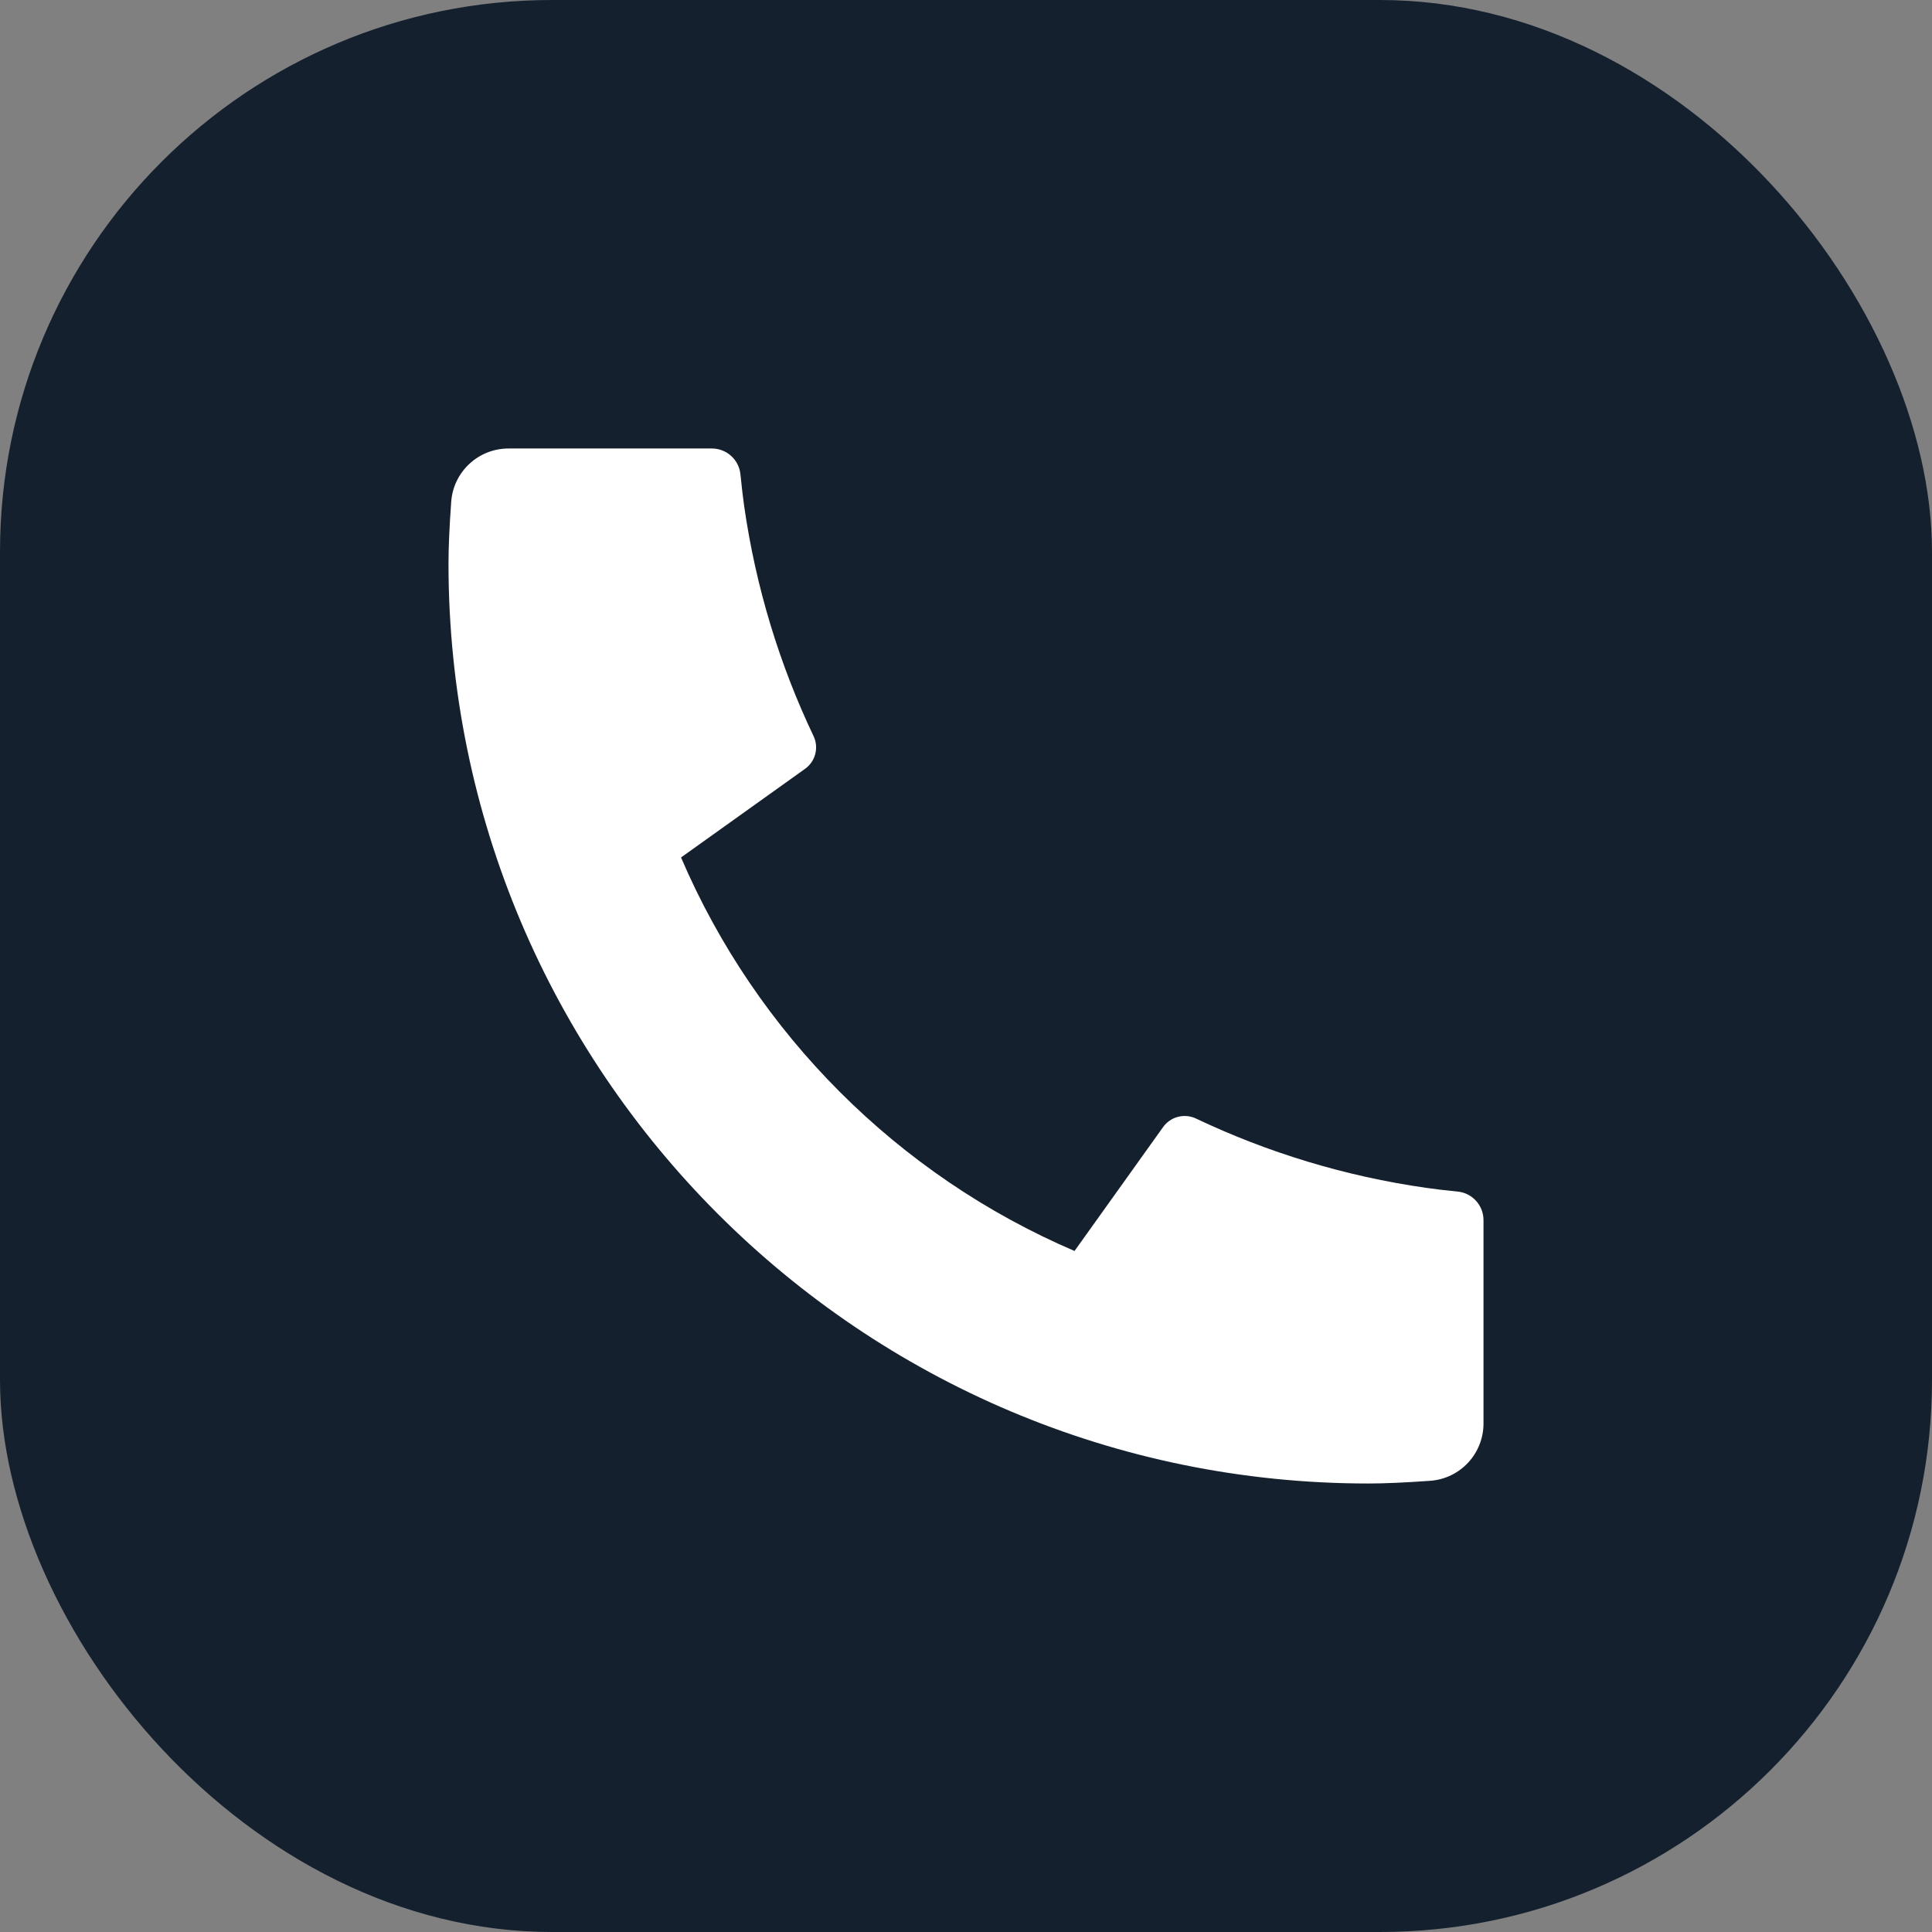
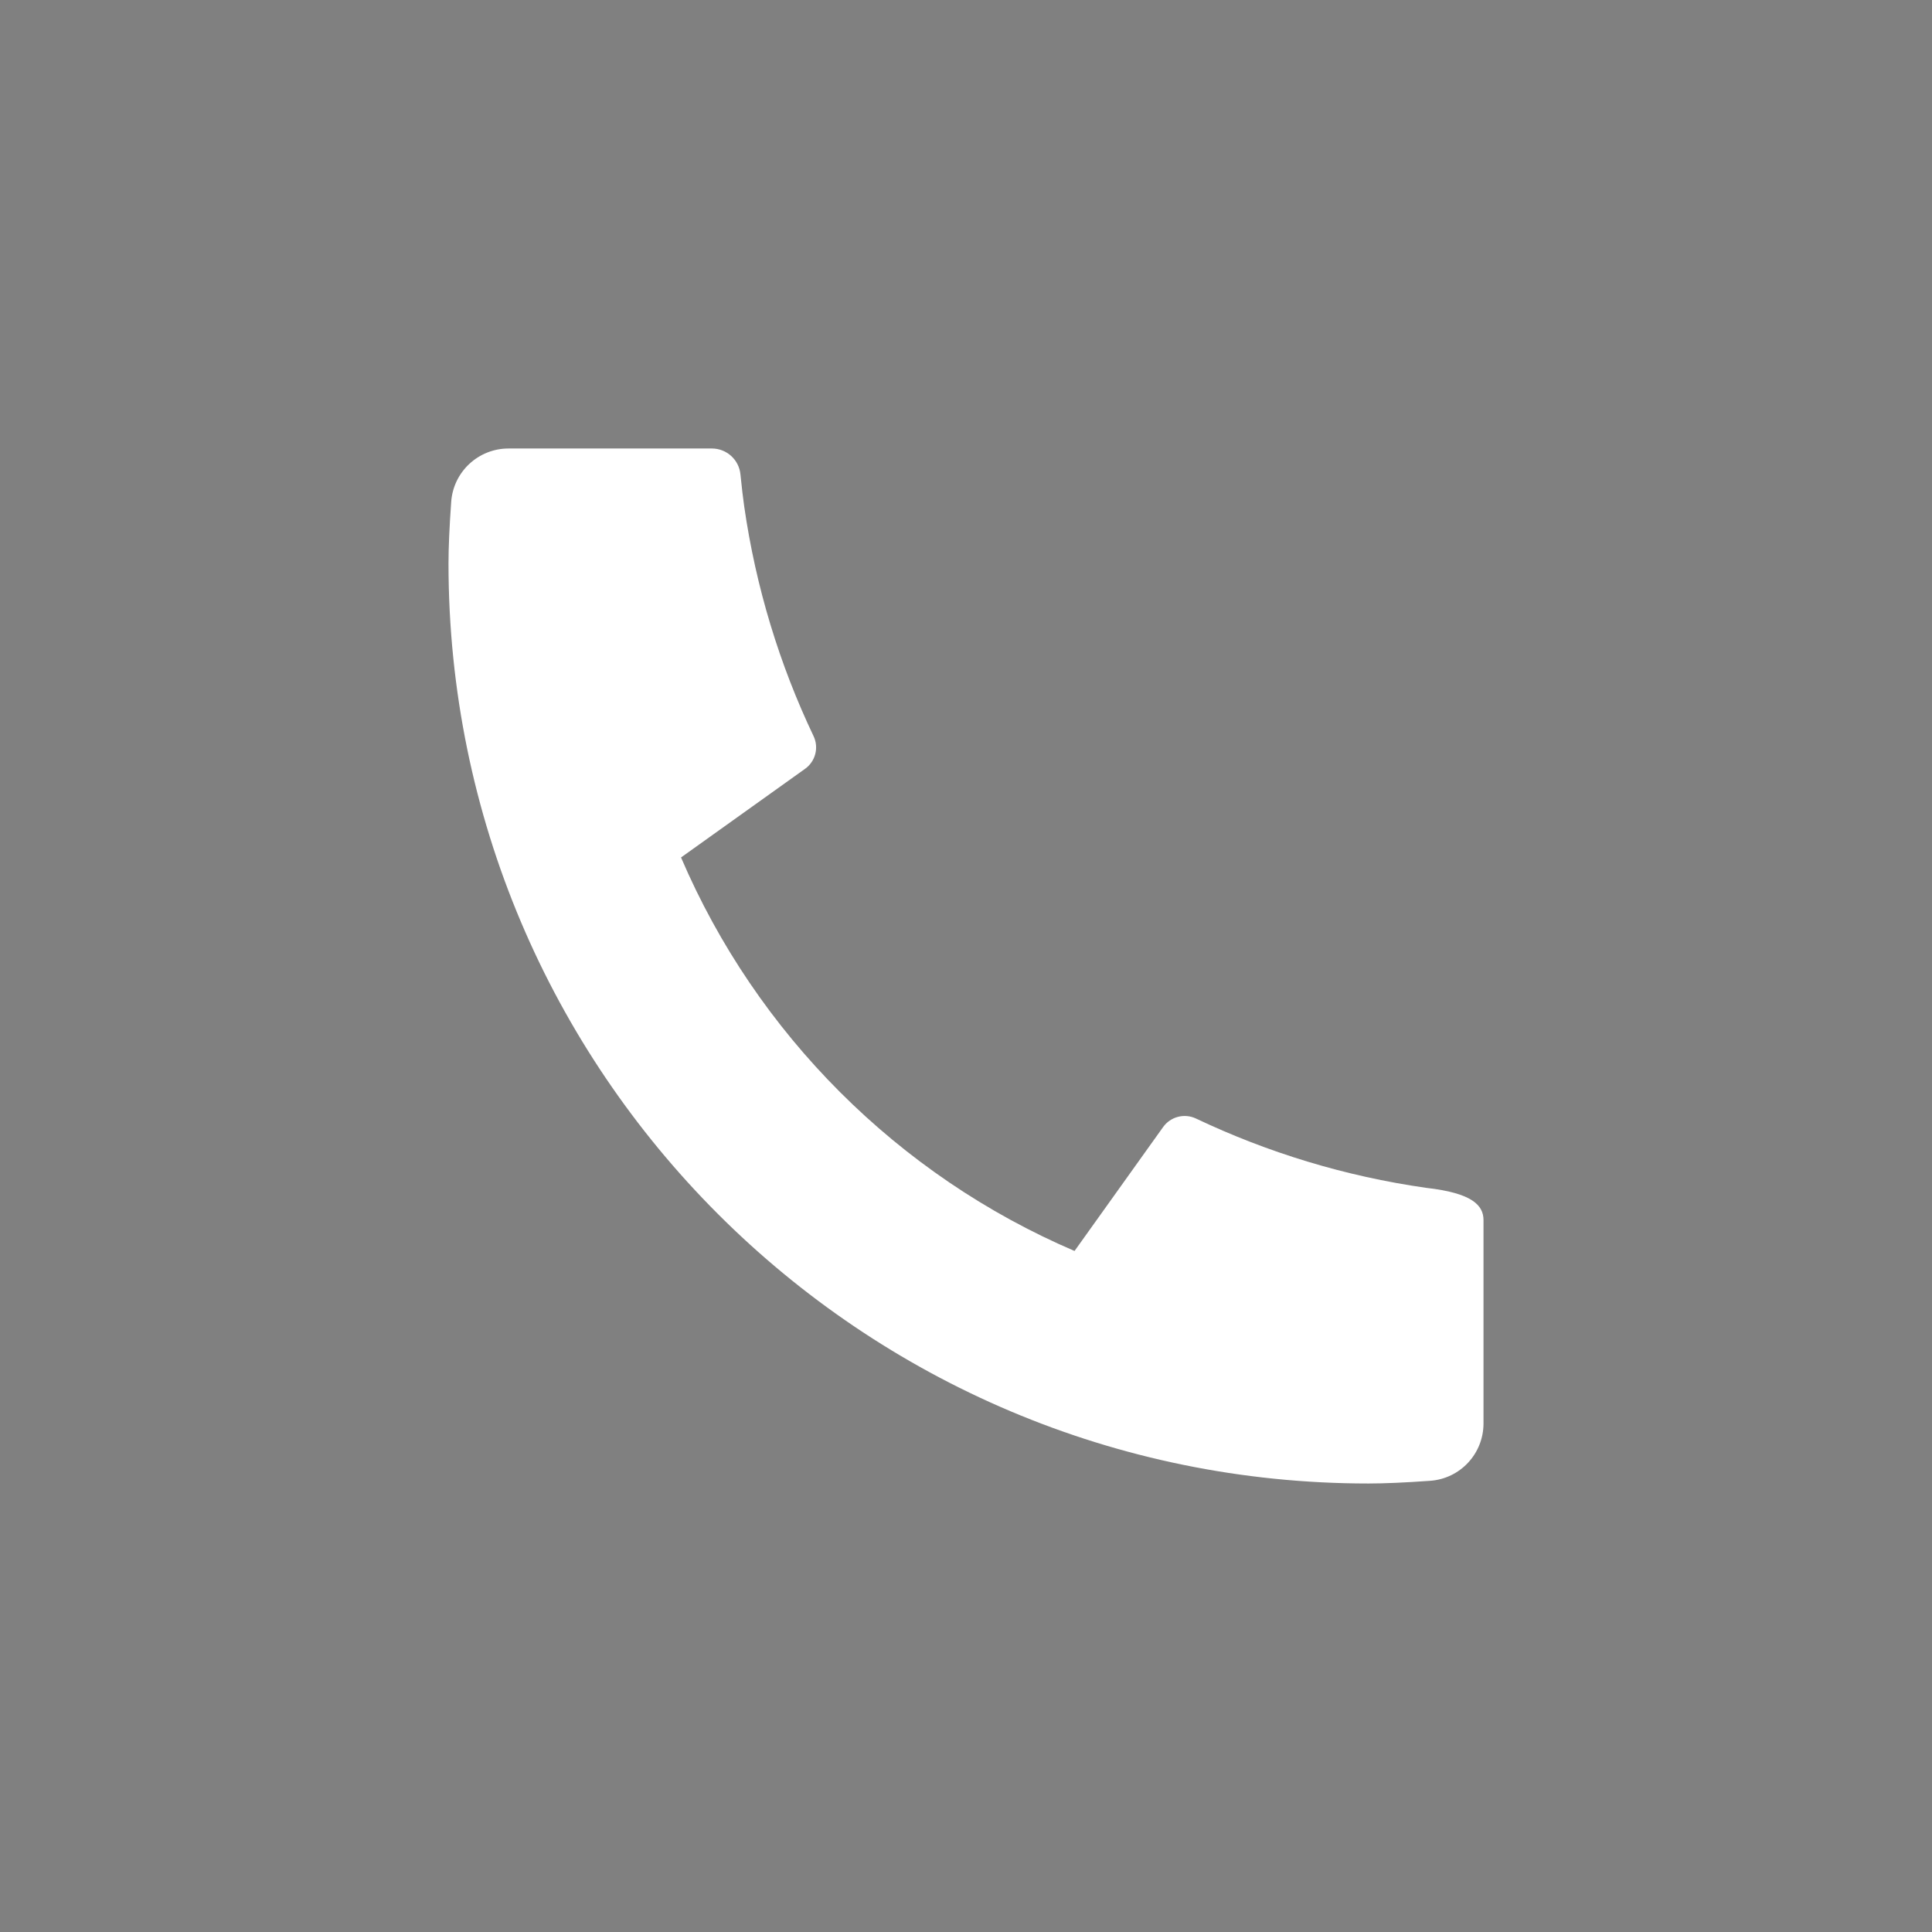
<svg xmlns="http://www.w3.org/2000/svg" width="28" height="28" viewBox="0 0 28 28" fill="none">
  <rect x="0" y="0" width="28" height="28" fill="#808080" stroke="none" />
-   <rect width="28" height="28" rx="8" fill="#15202E" />
-   <path d="M21.5 17.683V20.63C21.5 21.068 21.162 21.431 20.725 21.461C20.361 21.487 20.064 21.5 19.833 21.5C12.47 21.5 6.5 15.53 6.5 8.167C6.5 7.936 6.513 7.639 6.539 7.275C6.569 6.838 6.932 6.5 7.37 6.5H10.317C10.531 6.5 10.71 6.662 10.731 6.875C10.751 7.066 10.768 7.219 10.785 7.335C10.954 8.512 11.298 9.633 11.791 10.669C11.87 10.835 11.818 11.035 11.668 11.142L9.87 12.427C10.965 14.984 13.016 17.035 15.573 18.13L16.856 16.335C16.964 16.183 17.166 16.131 17.334 16.211C18.37 16.703 19.491 17.047 20.668 17.215C20.783 17.232 20.935 17.25 21.125 17.269C21.338 17.29 21.5 17.469 21.5 17.683Z" fill="white" />
+   <path d="M21.5 17.683V20.63C21.5 21.068 21.162 21.431 20.725 21.461C20.361 21.487 20.064 21.5 19.833 21.5C12.47 21.5 6.5 15.53 6.5 8.167C6.5 7.936 6.513 7.639 6.539 7.275C6.569 6.838 6.932 6.5 7.37 6.5H10.317C10.531 6.5 10.71 6.662 10.731 6.875C10.751 7.066 10.768 7.219 10.785 7.335C10.954 8.512 11.298 9.633 11.791 10.669C11.87 10.835 11.818 11.035 11.668 11.142L9.87 12.427C10.965 14.984 13.016 17.035 15.573 18.13L16.856 16.335C16.964 16.183 17.166 16.131 17.334 16.211C18.37 16.703 19.491 17.047 20.668 17.215C21.338 17.29 21.5 17.469 21.5 17.683Z" fill="white" />
</svg>